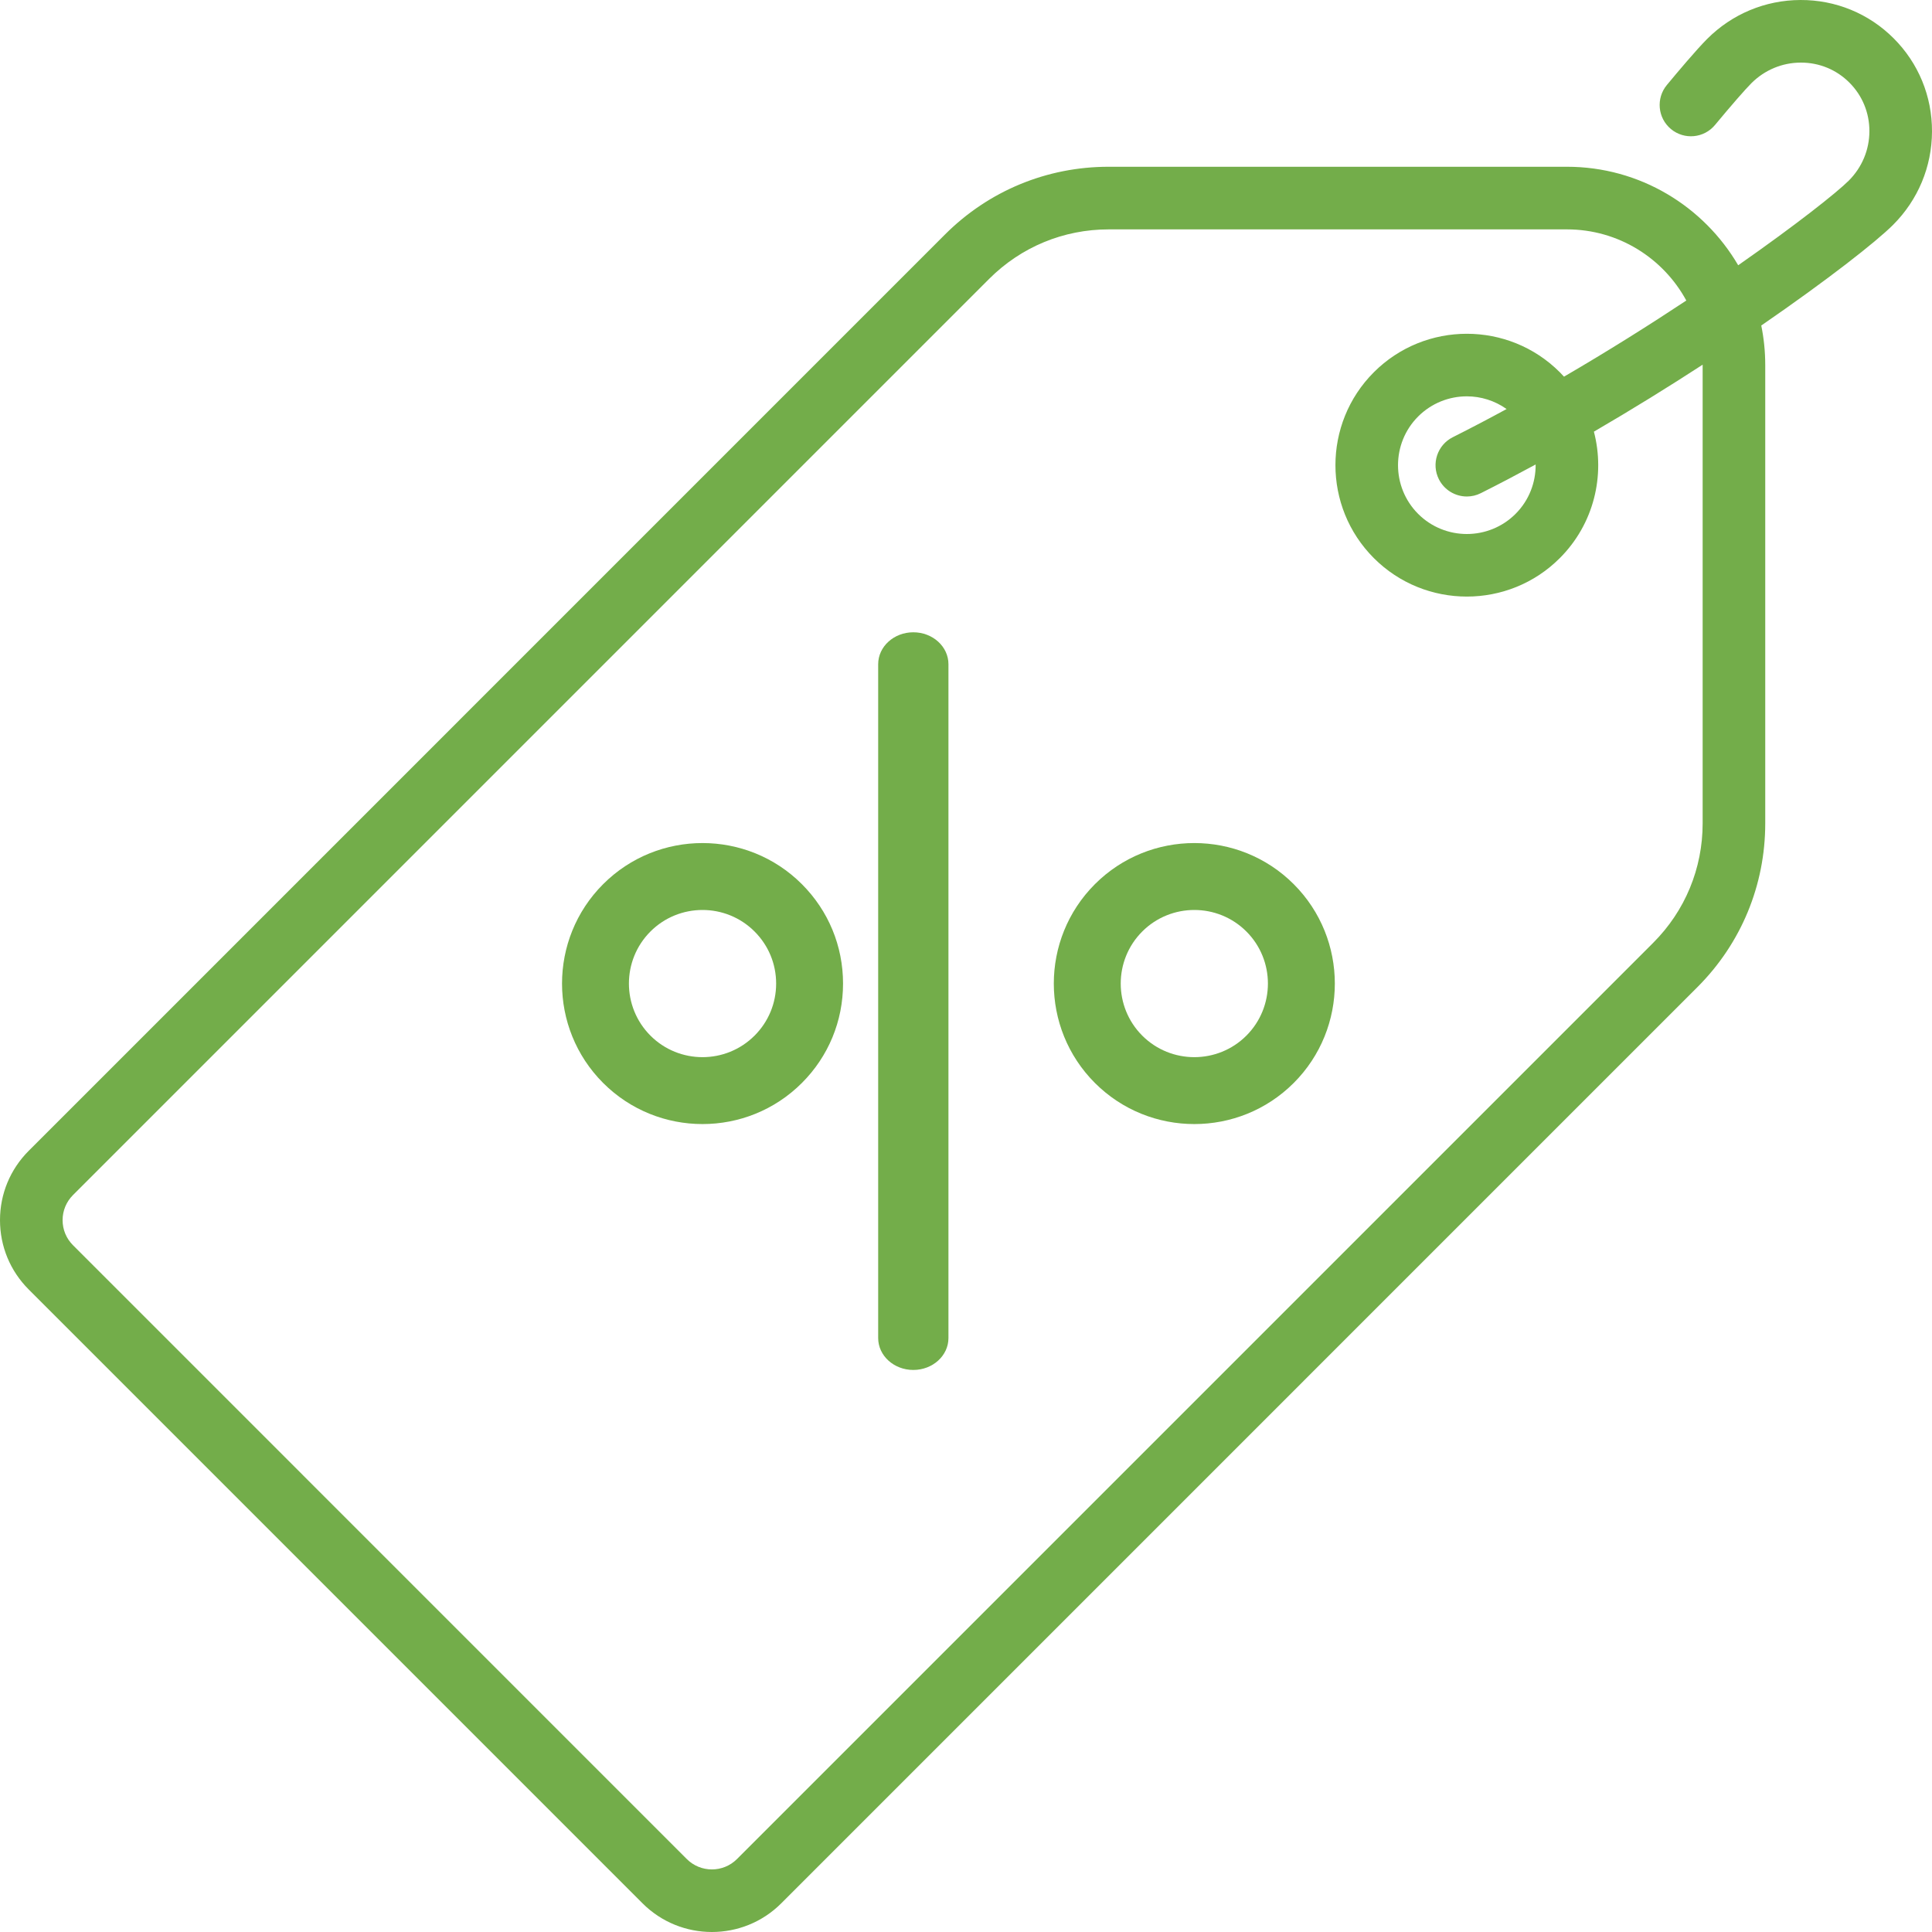
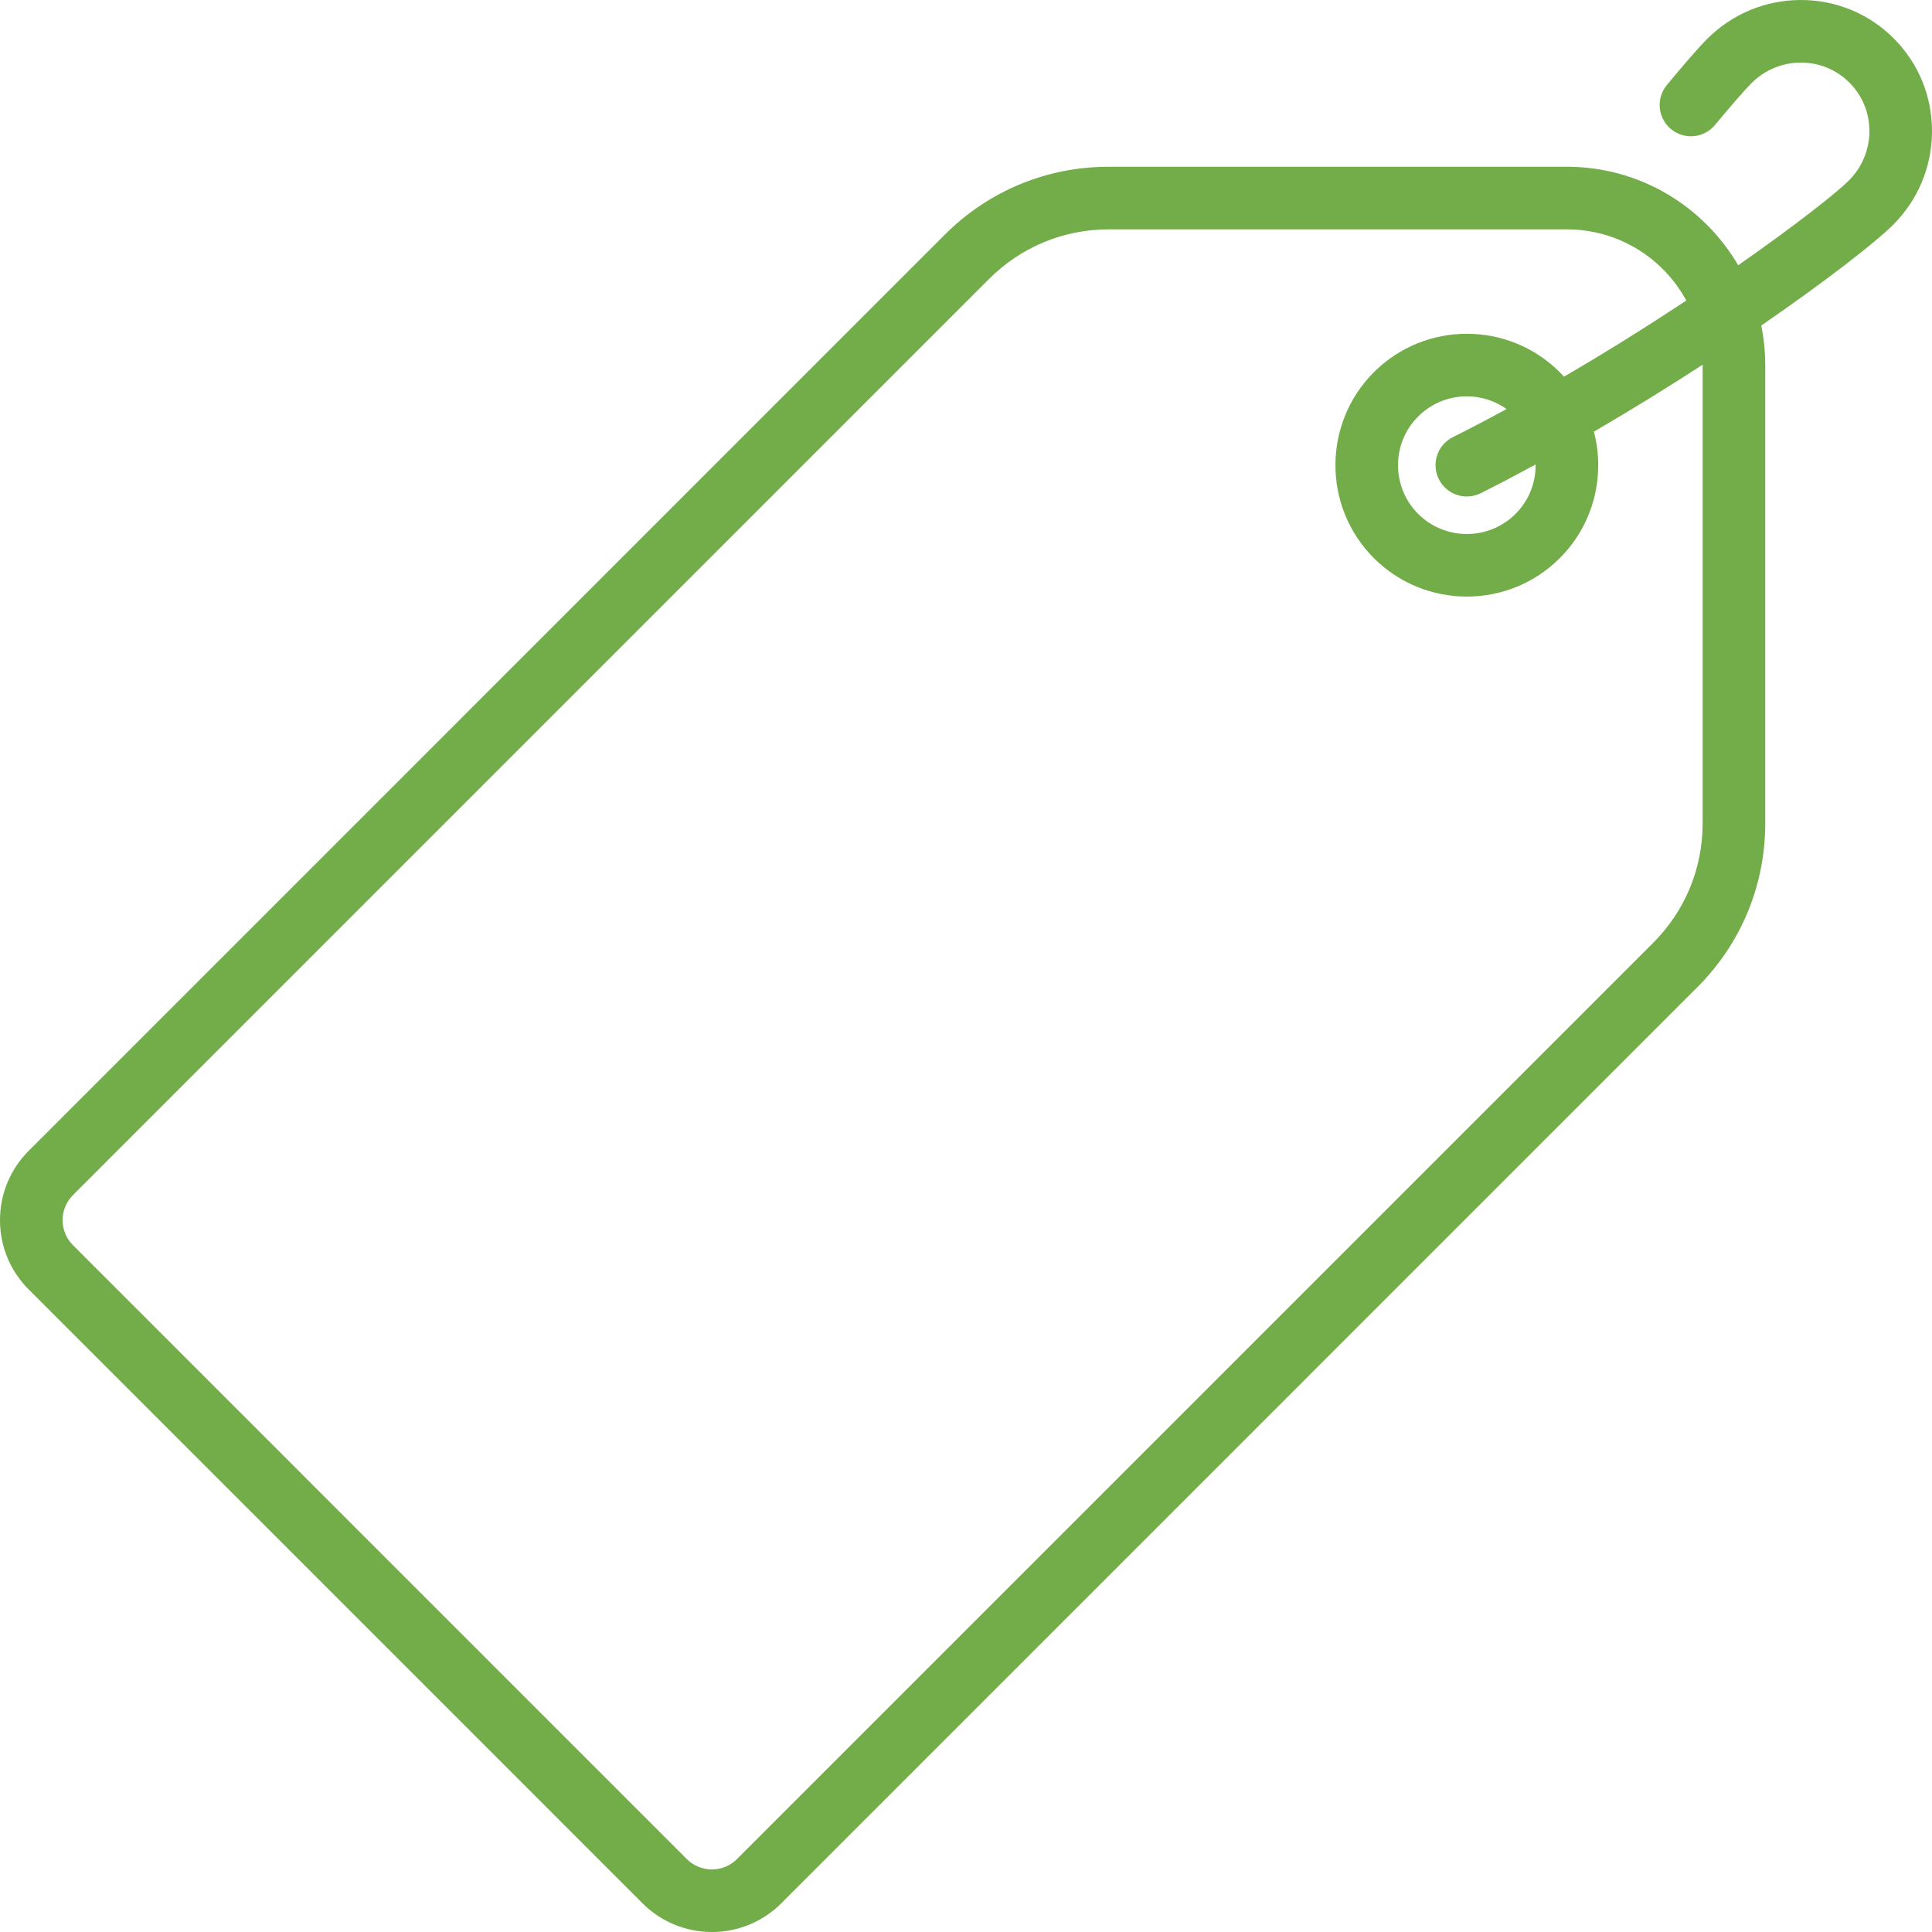
<svg xmlns="http://www.w3.org/2000/svg" width="70px" height="70px" viewBox="0 0 70 70" version="1.1">
  <title>tag</title>
  <desc>Created with Sketch.</desc>
  <defs />
  <g id="Page-1" stroke="none" stroke-width="1" fill="none" fill-rule="evenodd">
    <g id="Áraink" transform="translate(-1095, -446)" fill="#73AD4A" fill-rule="nonzero">
      <g id="Group-2" transform="translate(0, 206)">
        <g id="Group" transform="translate(985, 240)">
          <g id="tag" transform="translate(110, 0)">
            <path d="M70,4.768 C70.005,3.49 69.512,2.29 68.611,1.389 C67.71,0.488 66.508,-0.005 65.232,3.26102376e-05 C63.958,0.005 62.758,0.506 61.854,1.41 C61.471,1.793 60.774,2.62 60.394,3.079 C59.994,3.561 60.06,4.276 60.542,4.676 C61.023,5.076 61.738,5.01 62.138,4.528 C62.735,3.809 63.228,3.243 63.457,3.014 C63.936,2.536 64.569,2.271 65.241,2.268 C65.245,2.268 65.249,2.268 65.252,2.268 C65.917,2.268 66.54,2.525 67.007,2.993 C67.477,3.463 67.735,4.09 67.732,4.759 C67.729,5.431 67.464,6.064 66.986,6.543 C66.558,6.971 65.086,8.138 62.978,9.611 C61.731,7.479 59.419,6.042 56.775,6.042 L40.169,6.042 C37.927,6.042 35.82,6.915 34.235,8.5 L1.041,41.695 C0.37,42.367 0,43.259 0,44.208 C0,45.157 0.37,46.05 1.041,46.721 L23.28,68.961 C23.973,69.654 24.883,70 25.793,70 C26.703,70 27.613,69.654 28.306,68.961 L61.5,35.766 C63.085,34.181 63.958,32.073 63.958,29.832 L63.958,13.225 C63.958,12.735 63.908,12.256 63.814,11.794 C66.214,10.142 67.975,8.761 68.59,8.147 C69.494,7.243 69.995,6.043 70,4.768 Z M61.69,29.832 C61.69,31.468 61.053,33.006 59.896,34.162 L26.702,67.357 C26.201,67.858 25.385,67.858 24.884,67.357 L2.645,45.117 C2.402,44.874 2.268,44.552 2.268,44.208 C2.268,43.865 2.402,43.542 2.645,43.299 L35.839,10.104 C36.996,8.948 38.533,8.311 40.169,8.311 L56.775,8.311 C58.64,8.311 60.266,9.355 61.098,10.889 C59.758,11.776 58.259,12.72 56.667,13.647 C56.618,13.593 56.567,13.539 56.514,13.486 C54.657,11.629 51.635,11.629 49.778,13.486 C47.921,15.343 47.921,18.365 49.778,20.222 C50.707,21.151 51.927,21.615 53.146,21.615 C54.366,21.615 55.586,21.151 56.514,20.222 C57.754,18.983 58.165,17.225 57.75,15.64 C59.134,14.834 60.463,14.011 61.689,13.214 C61.689,13.218 61.69,13.221 61.69,13.225 L61.69,29.832 L61.69,29.832 Z M52.133,17.364 C52.333,17.76 52.732,17.989 53.147,17.989 C53.319,17.989 53.493,17.95 53.656,17.867 C54.321,17.533 54.983,17.185 55.639,16.829 C55.646,17.476 55.404,18.126 54.911,18.619 C53.938,19.591 52.355,19.591 51.382,18.619 C50.41,17.646 50.41,16.063 51.382,15.09 C51.869,14.604 52.508,14.36 53.147,14.36 C53.653,14.36 54.157,14.516 54.587,14.82 C53.945,15.169 53.294,15.511 52.637,15.841 C52.077,16.123 51.852,16.804 52.133,17.364 Z" id="Shape" />
-             <path d="M33.091,22.909 C32.388,22.909 31.818,23.427 31.818,24.065 L31.818,48.48 C31.818,49.119 32.388,49.636 33.091,49.636 C33.794,49.636 34.364,49.119 34.364,48.48 L34.364,24.065 C34.364,23.427 33.794,22.909 33.091,22.909 Z" id="Shape" />
-             <path d="M29.054,32.035 C27.068,30.049 23.838,30.049 21.853,32.035 C19.867,34.021 19.867,37.252 21.853,39.238 C22.846,40.231 24.149,40.727 25.453,40.727 C26.757,40.727 28.061,40.231 29.054,39.238 C30.016,38.276 30.545,36.997 30.545,35.636 C30.545,34.276 30.016,32.997 29.054,32.035 Z M27.339,37.523 C26.299,38.563 24.607,38.563 23.567,37.523 C22.527,36.482 22.527,34.79 23.567,33.75 C24.087,33.23 24.77,32.97 25.453,32.97 C26.136,32.97 26.819,33.23 27.339,33.75 C27.843,34.254 28.121,34.924 28.121,35.636 C28.121,36.349 27.843,37.019 27.339,37.523 Z" id="Shape" />
-             <path d="M46.874,32.035 C44.888,30.049 41.657,30.049 39.671,32.035 C37.685,34.021 37.685,37.252 39.671,39.238 C40.664,40.231 41.968,40.727 43.273,40.727 C44.577,40.727 45.881,40.231 46.874,39.238 C48.86,37.252 48.86,34.021 46.874,32.035 Z M45.159,37.523 C44.119,38.563 42.426,38.563 41.386,37.523 C40.346,36.482 40.346,34.79 41.386,33.75 C41.906,33.23 42.59,32.97 43.273,32.97 C43.956,32.97 44.639,33.23 45.159,33.75 C46.199,34.79 46.199,36.482 45.159,37.523 Z" id="Shape" />
          </g>
        </g>
      </g>
    </g>
  </g>
</svg>